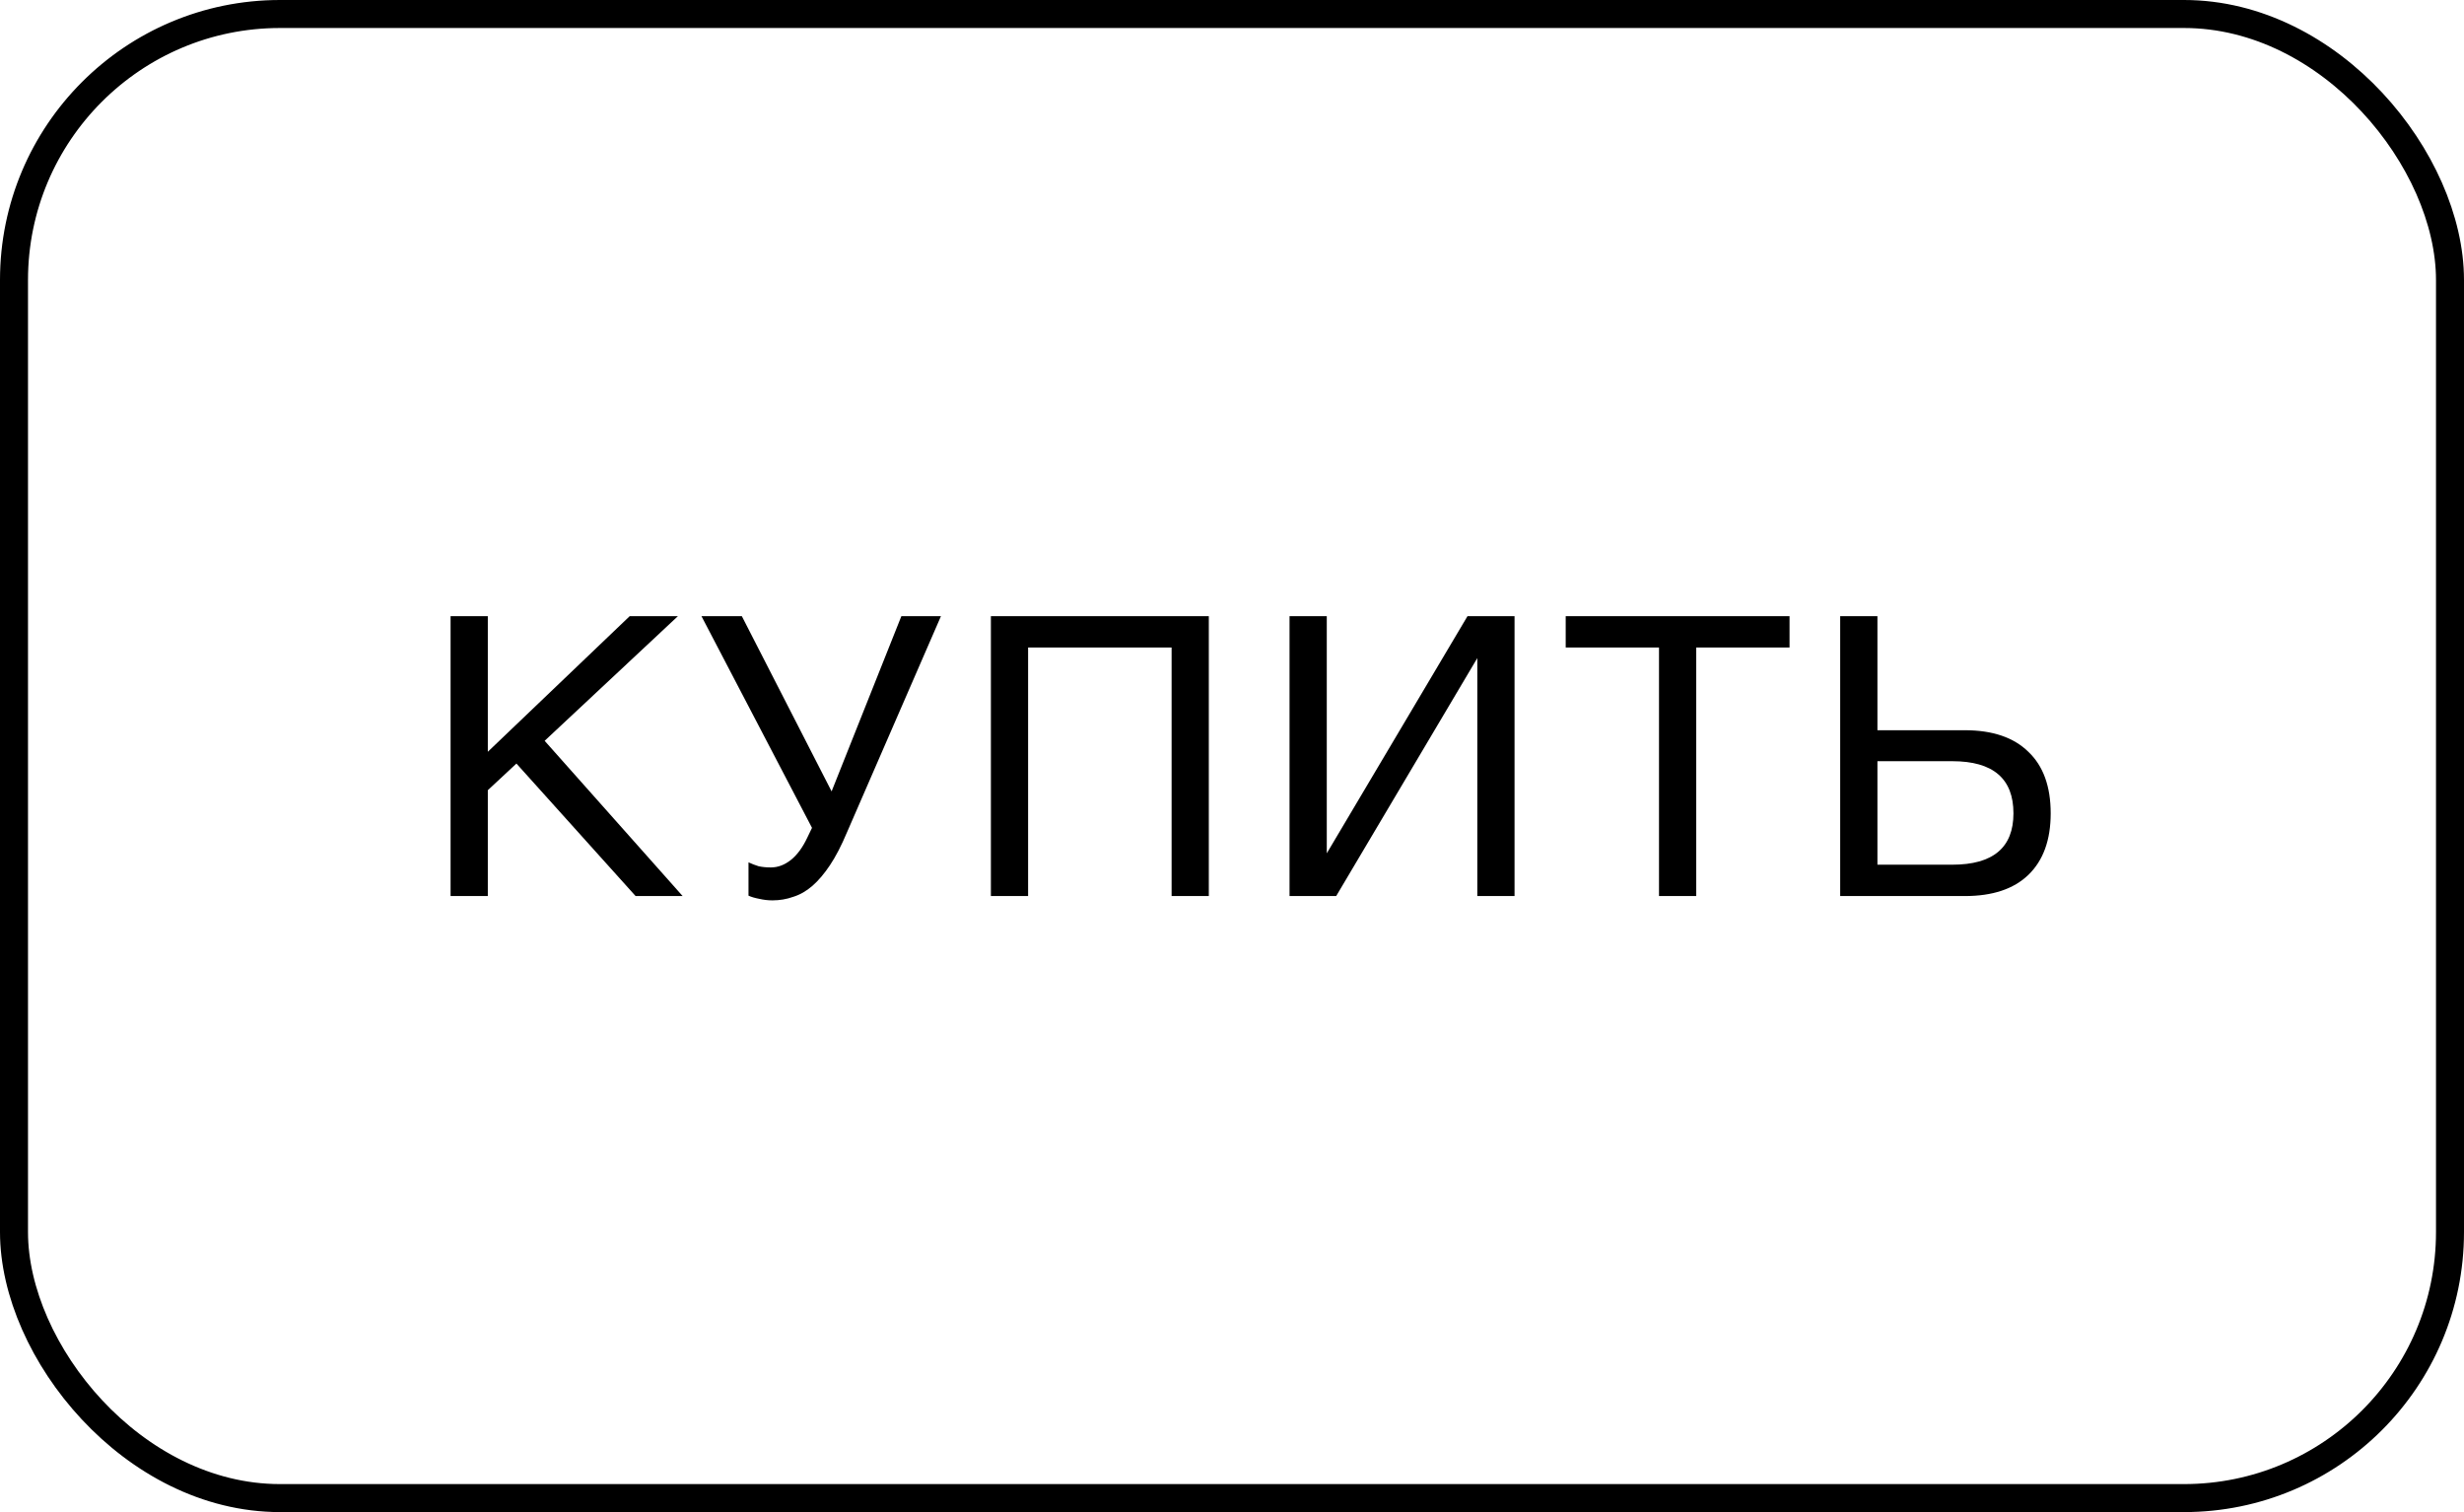
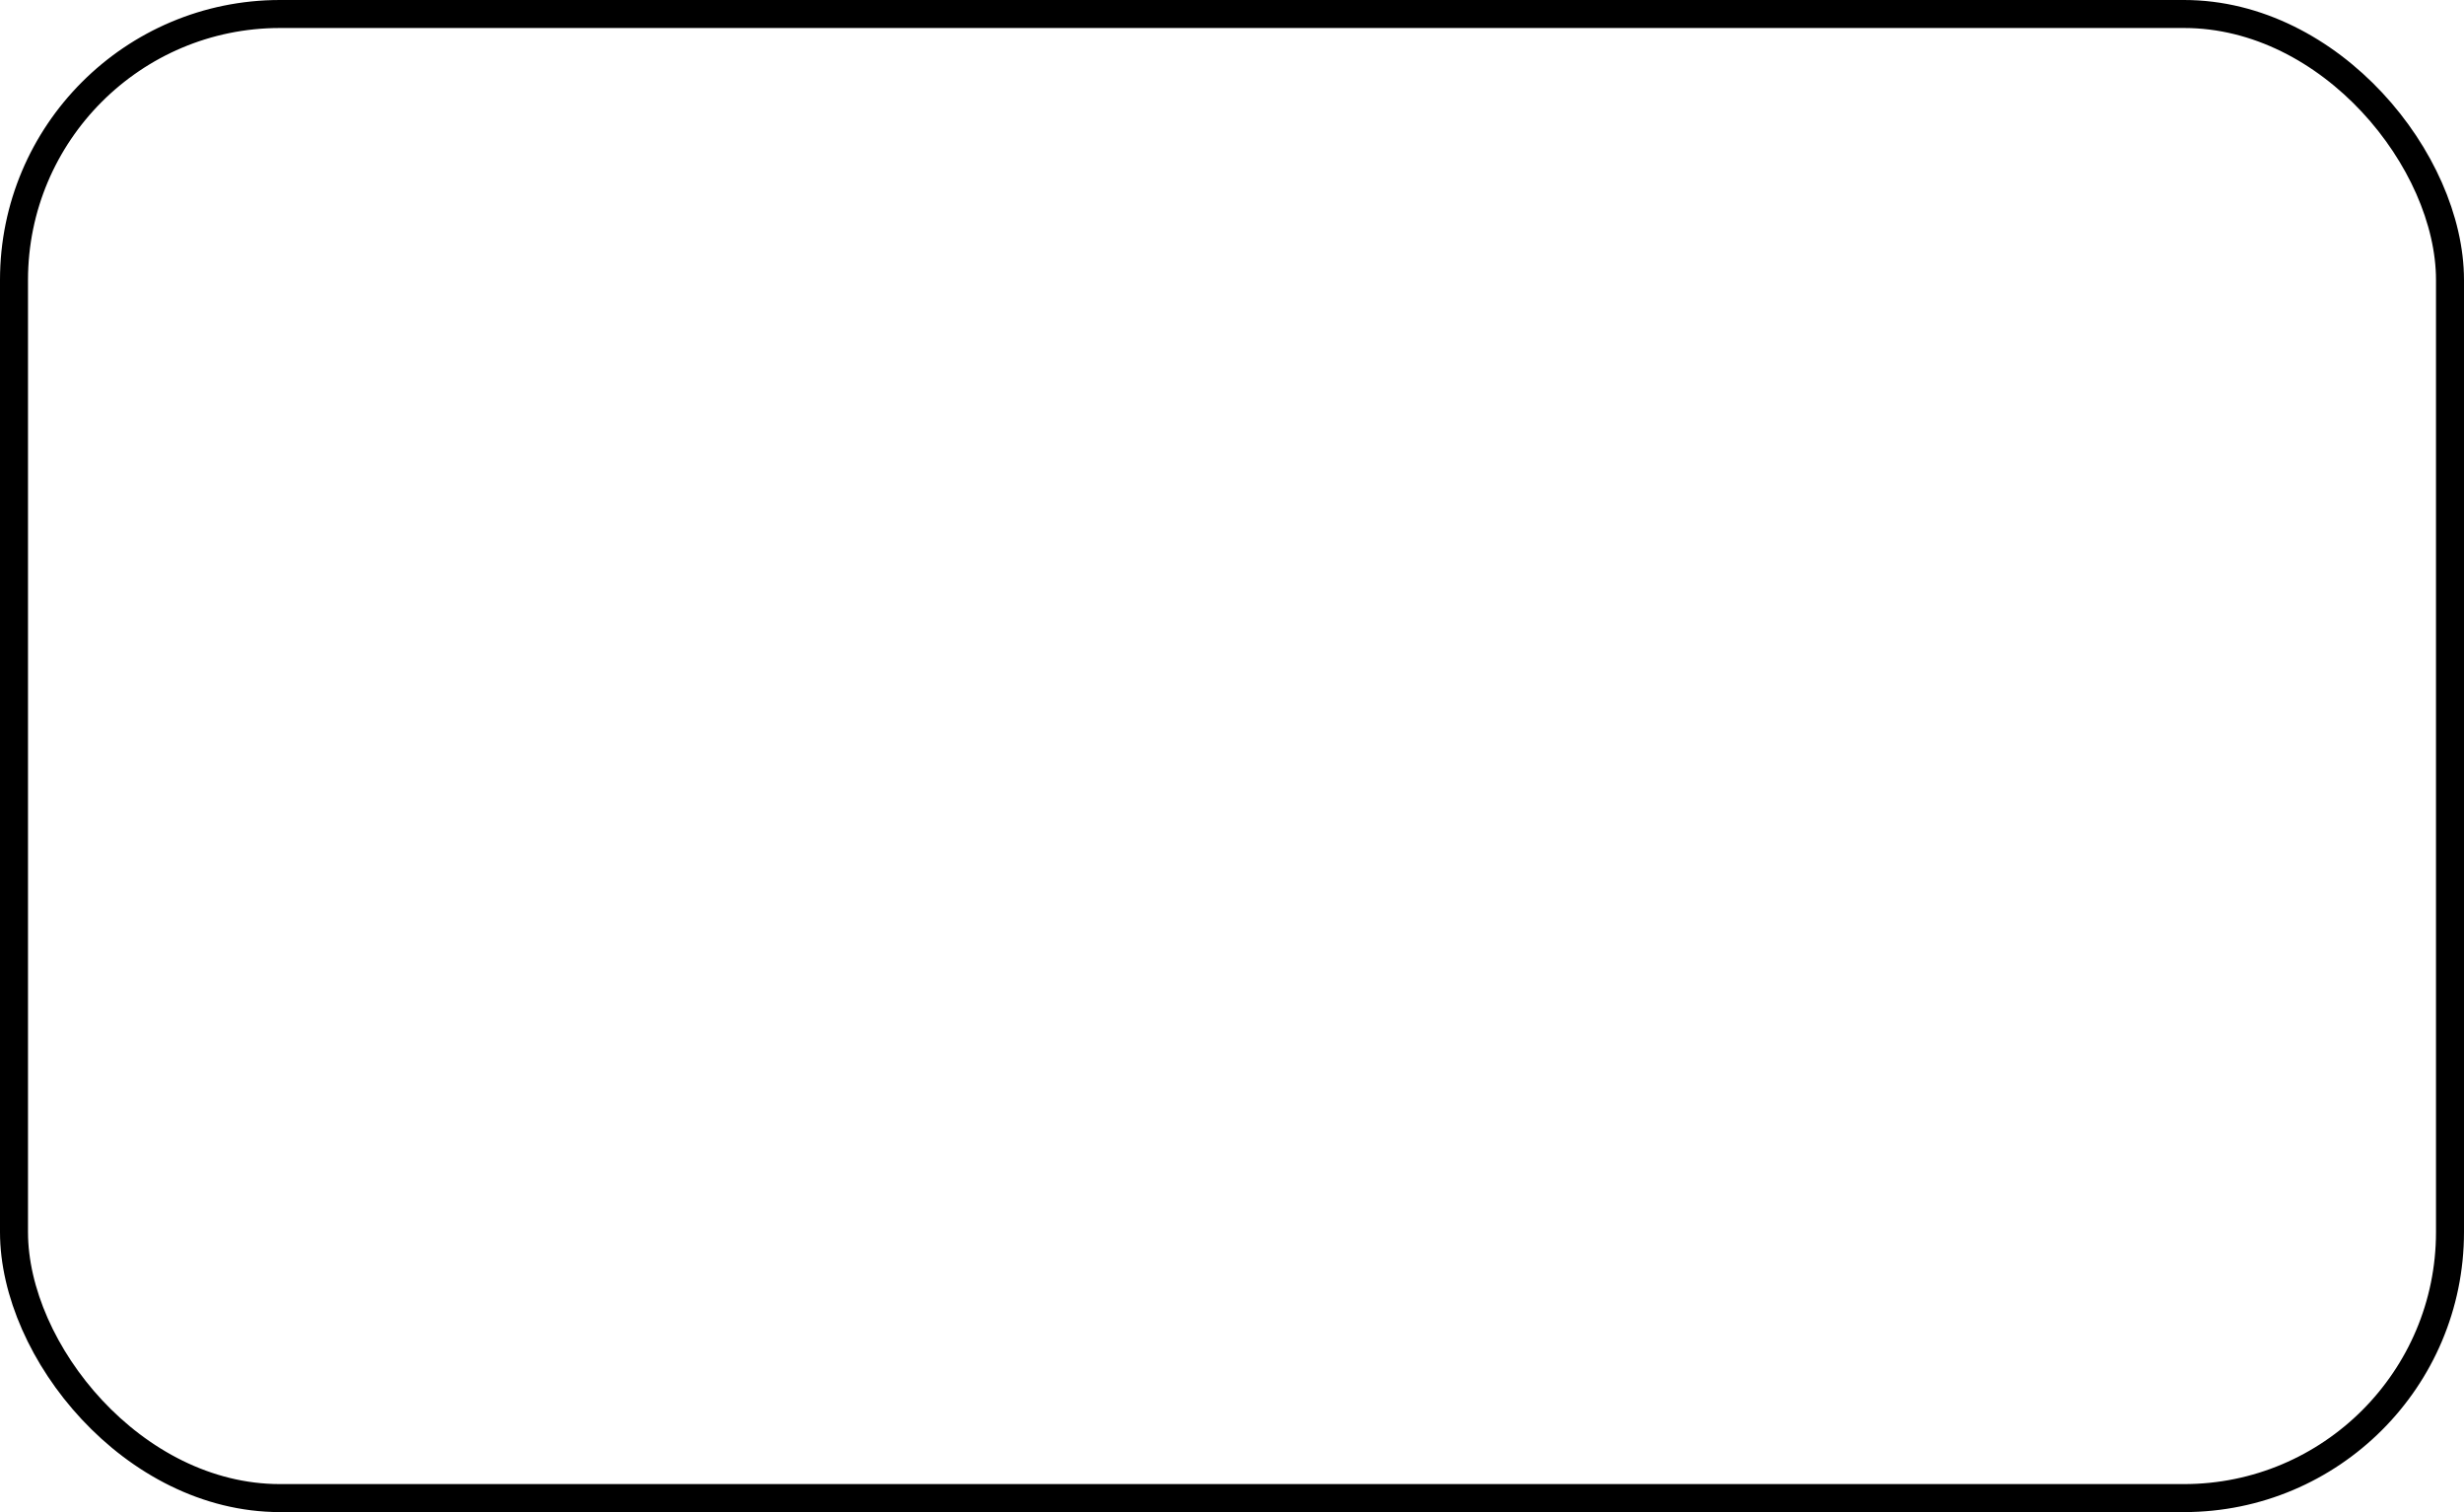
<svg xmlns="http://www.w3.org/2000/svg" width="88" height="54" viewBox="0 0 88 54" fill="none">
-   <path d="M16.092 22.004H17.422V26.848L22.49 22.004H24.212L19.452 26.456L24.38 32H22.7L18.444 27.268L17.422 28.22V32H16.092V22.004ZM27.586 32.154C27.427 32.154 27.269 32.135 27.11 32.098C26.961 32.07 26.835 32.033 26.732 31.986V30.796C26.853 30.852 26.975 30.899 27.096 30.936C27.227 30.964 27.371 30.978 27.53 30.978C27.782 30.978 28.02 30.889 28.244 30.712C28.468 30.535 28.664 30.269 28.832 29.914L29 29.564L25.052 22.004H26.494L29.7 28.262L32.192 22.004H33.606L30.246 29.732C30.05 30.199 29.849 30.586 29.644 30.894C29.439 31.202 29.229 31.449 29.014 31.636C28.799 31.823 28.571 31.953 28.328 32.028C28.095 32.112 27.847 32.154 27.586 32.154ZM35.389 22.004H43.172V32H41.843V23.124H36.718V32H35.389V22.004ZM46.055 22.004H47.385V30.474L52.411 22.004H54.091V32H52.761V23.502L47.721 32H46.055V22.004ZM59.25 23.124H55.918V22.004H63.912V23.124H60.58V32H59.25V23.124ZM65.721 22.004H67.051V26.078H70.173C71.162 26.078 71.918 26.335 72.441 26.848C72.973 27.352 73.239 28.085 73.239 29.046C73.239 29.998 72.973 30.731 72.441 31.244C71.918 31.748 71.162 32 70.173 32H65.721V22.004ZM69.725 30.88C71.181 30.88 71.909 30.269 71.909 29.046C71.909 27.805 71.181 27.184 69.725 27.184H67.051V30.88H69.725Z" fill="black" />
  <rect x="0.5" y="0.5" width="87" height="53" rx="9.5" stroke="black" />
</svg>